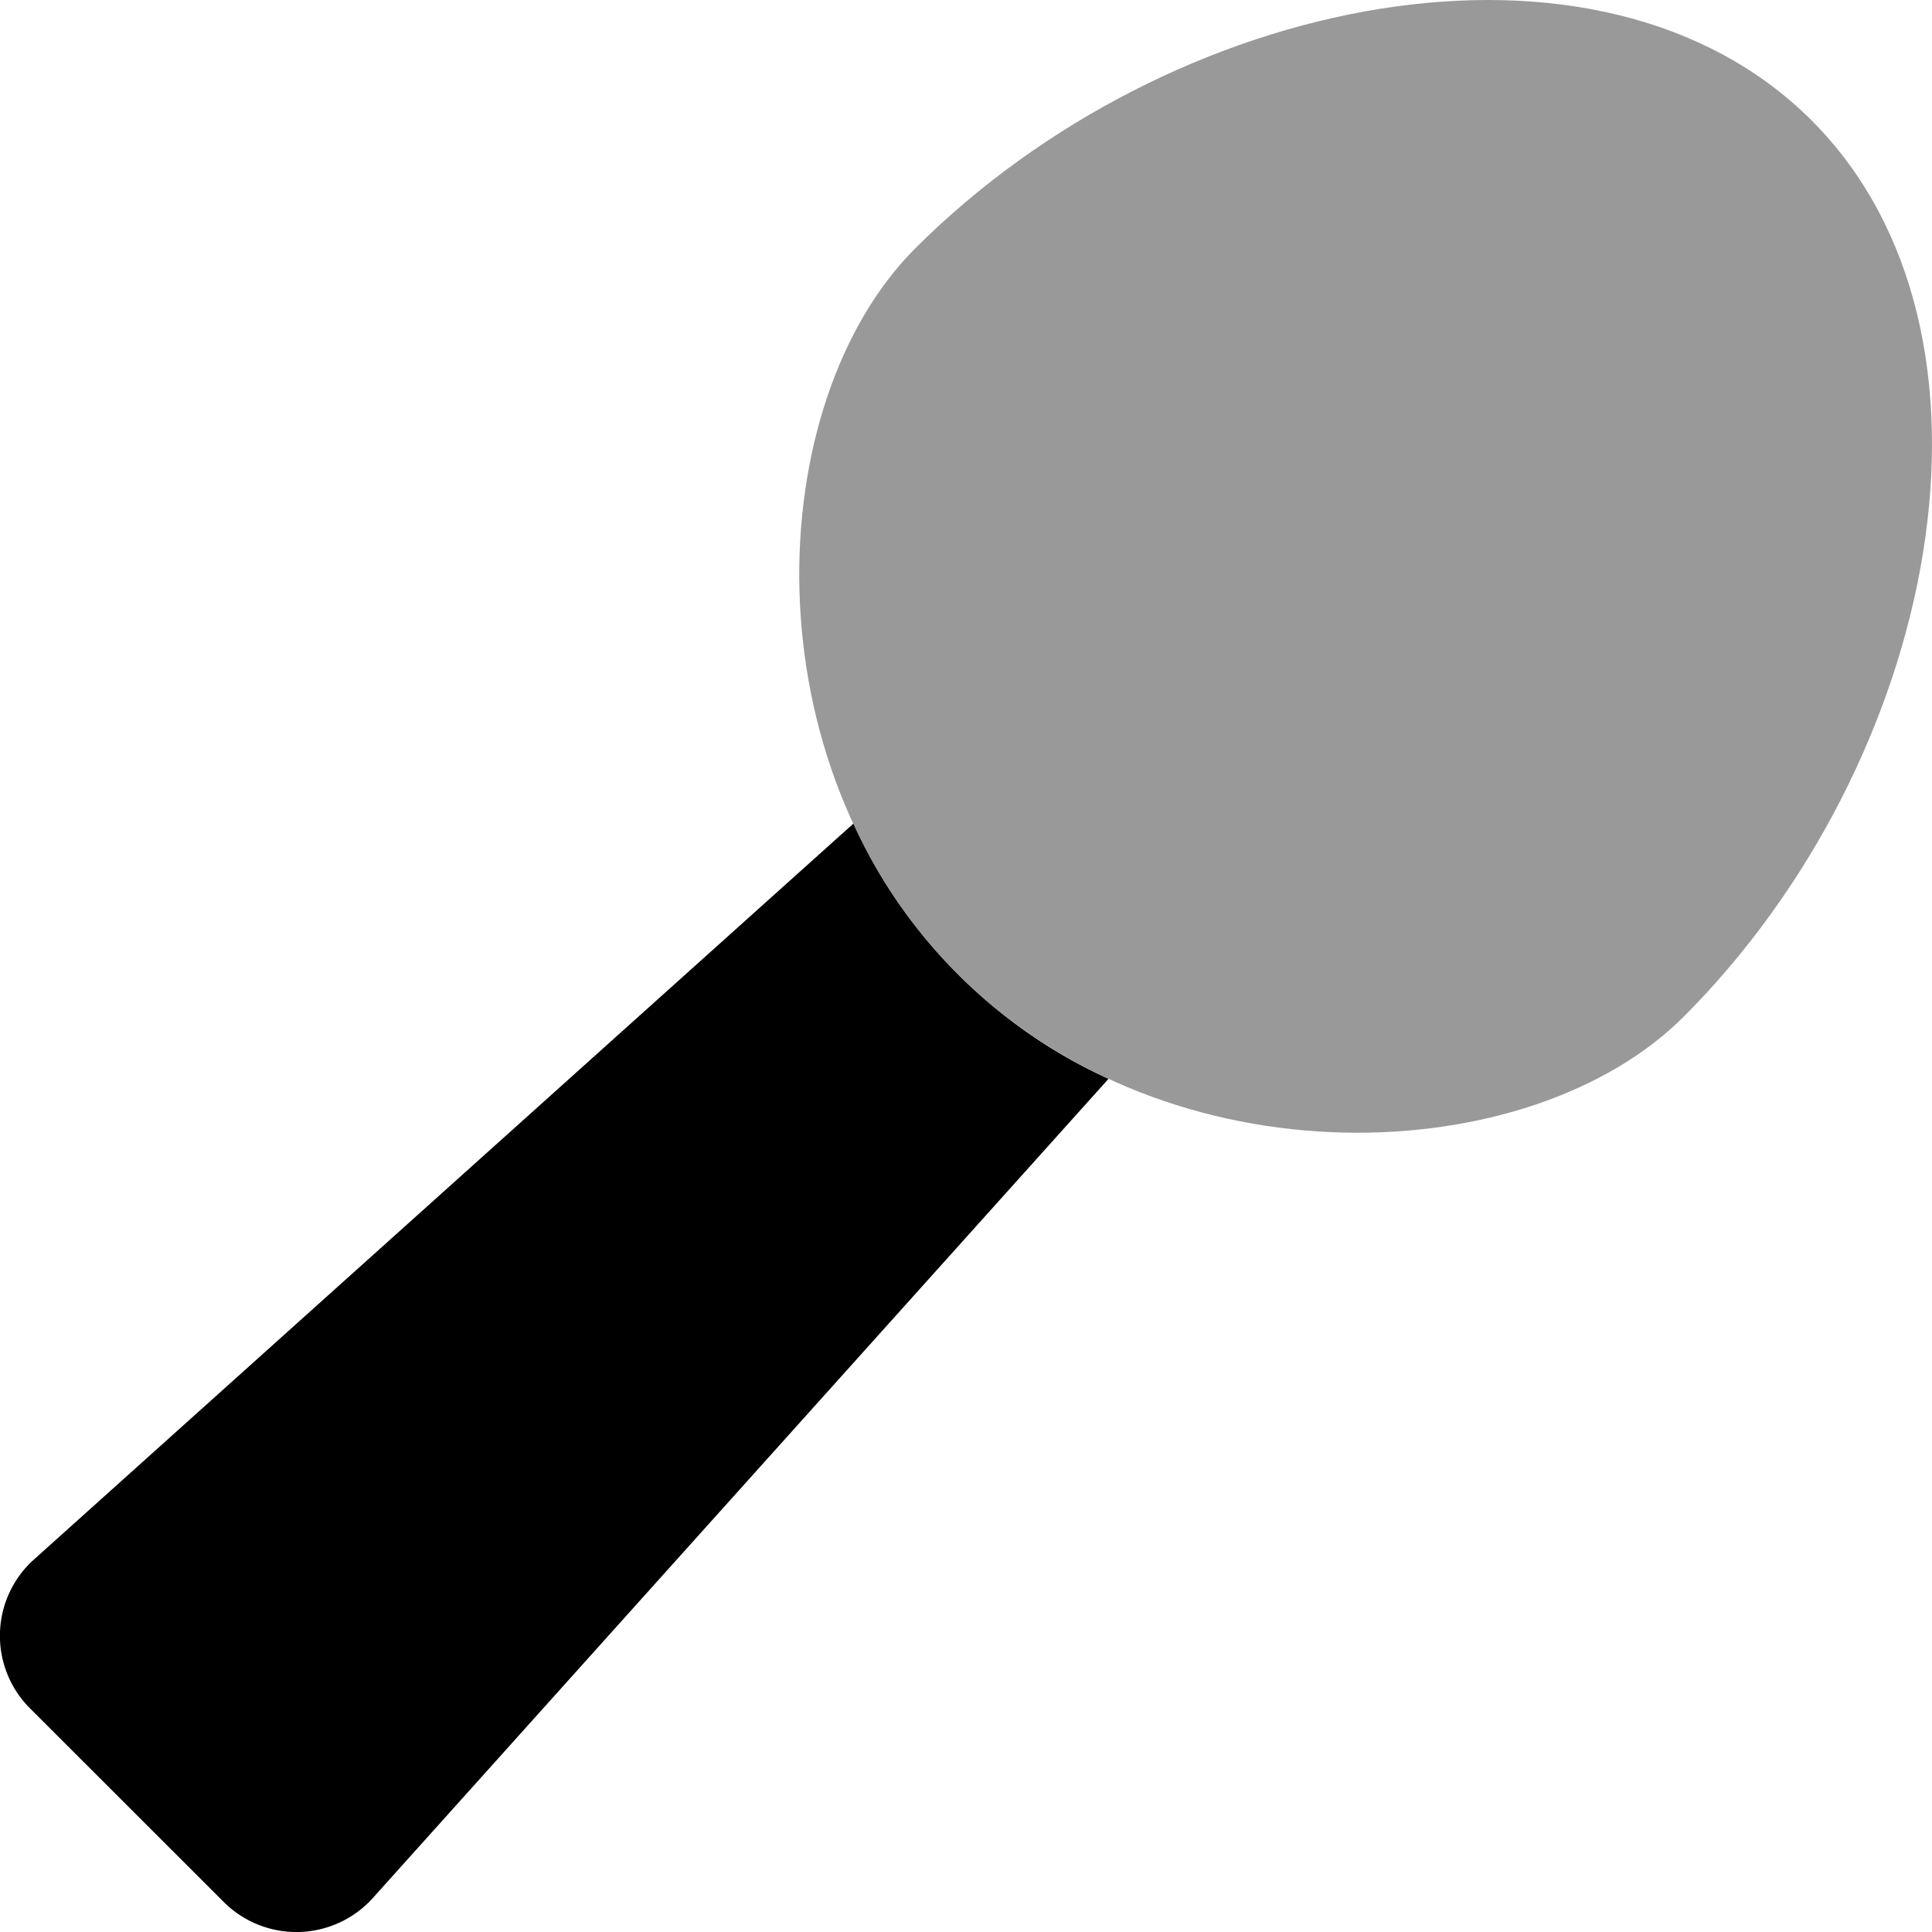
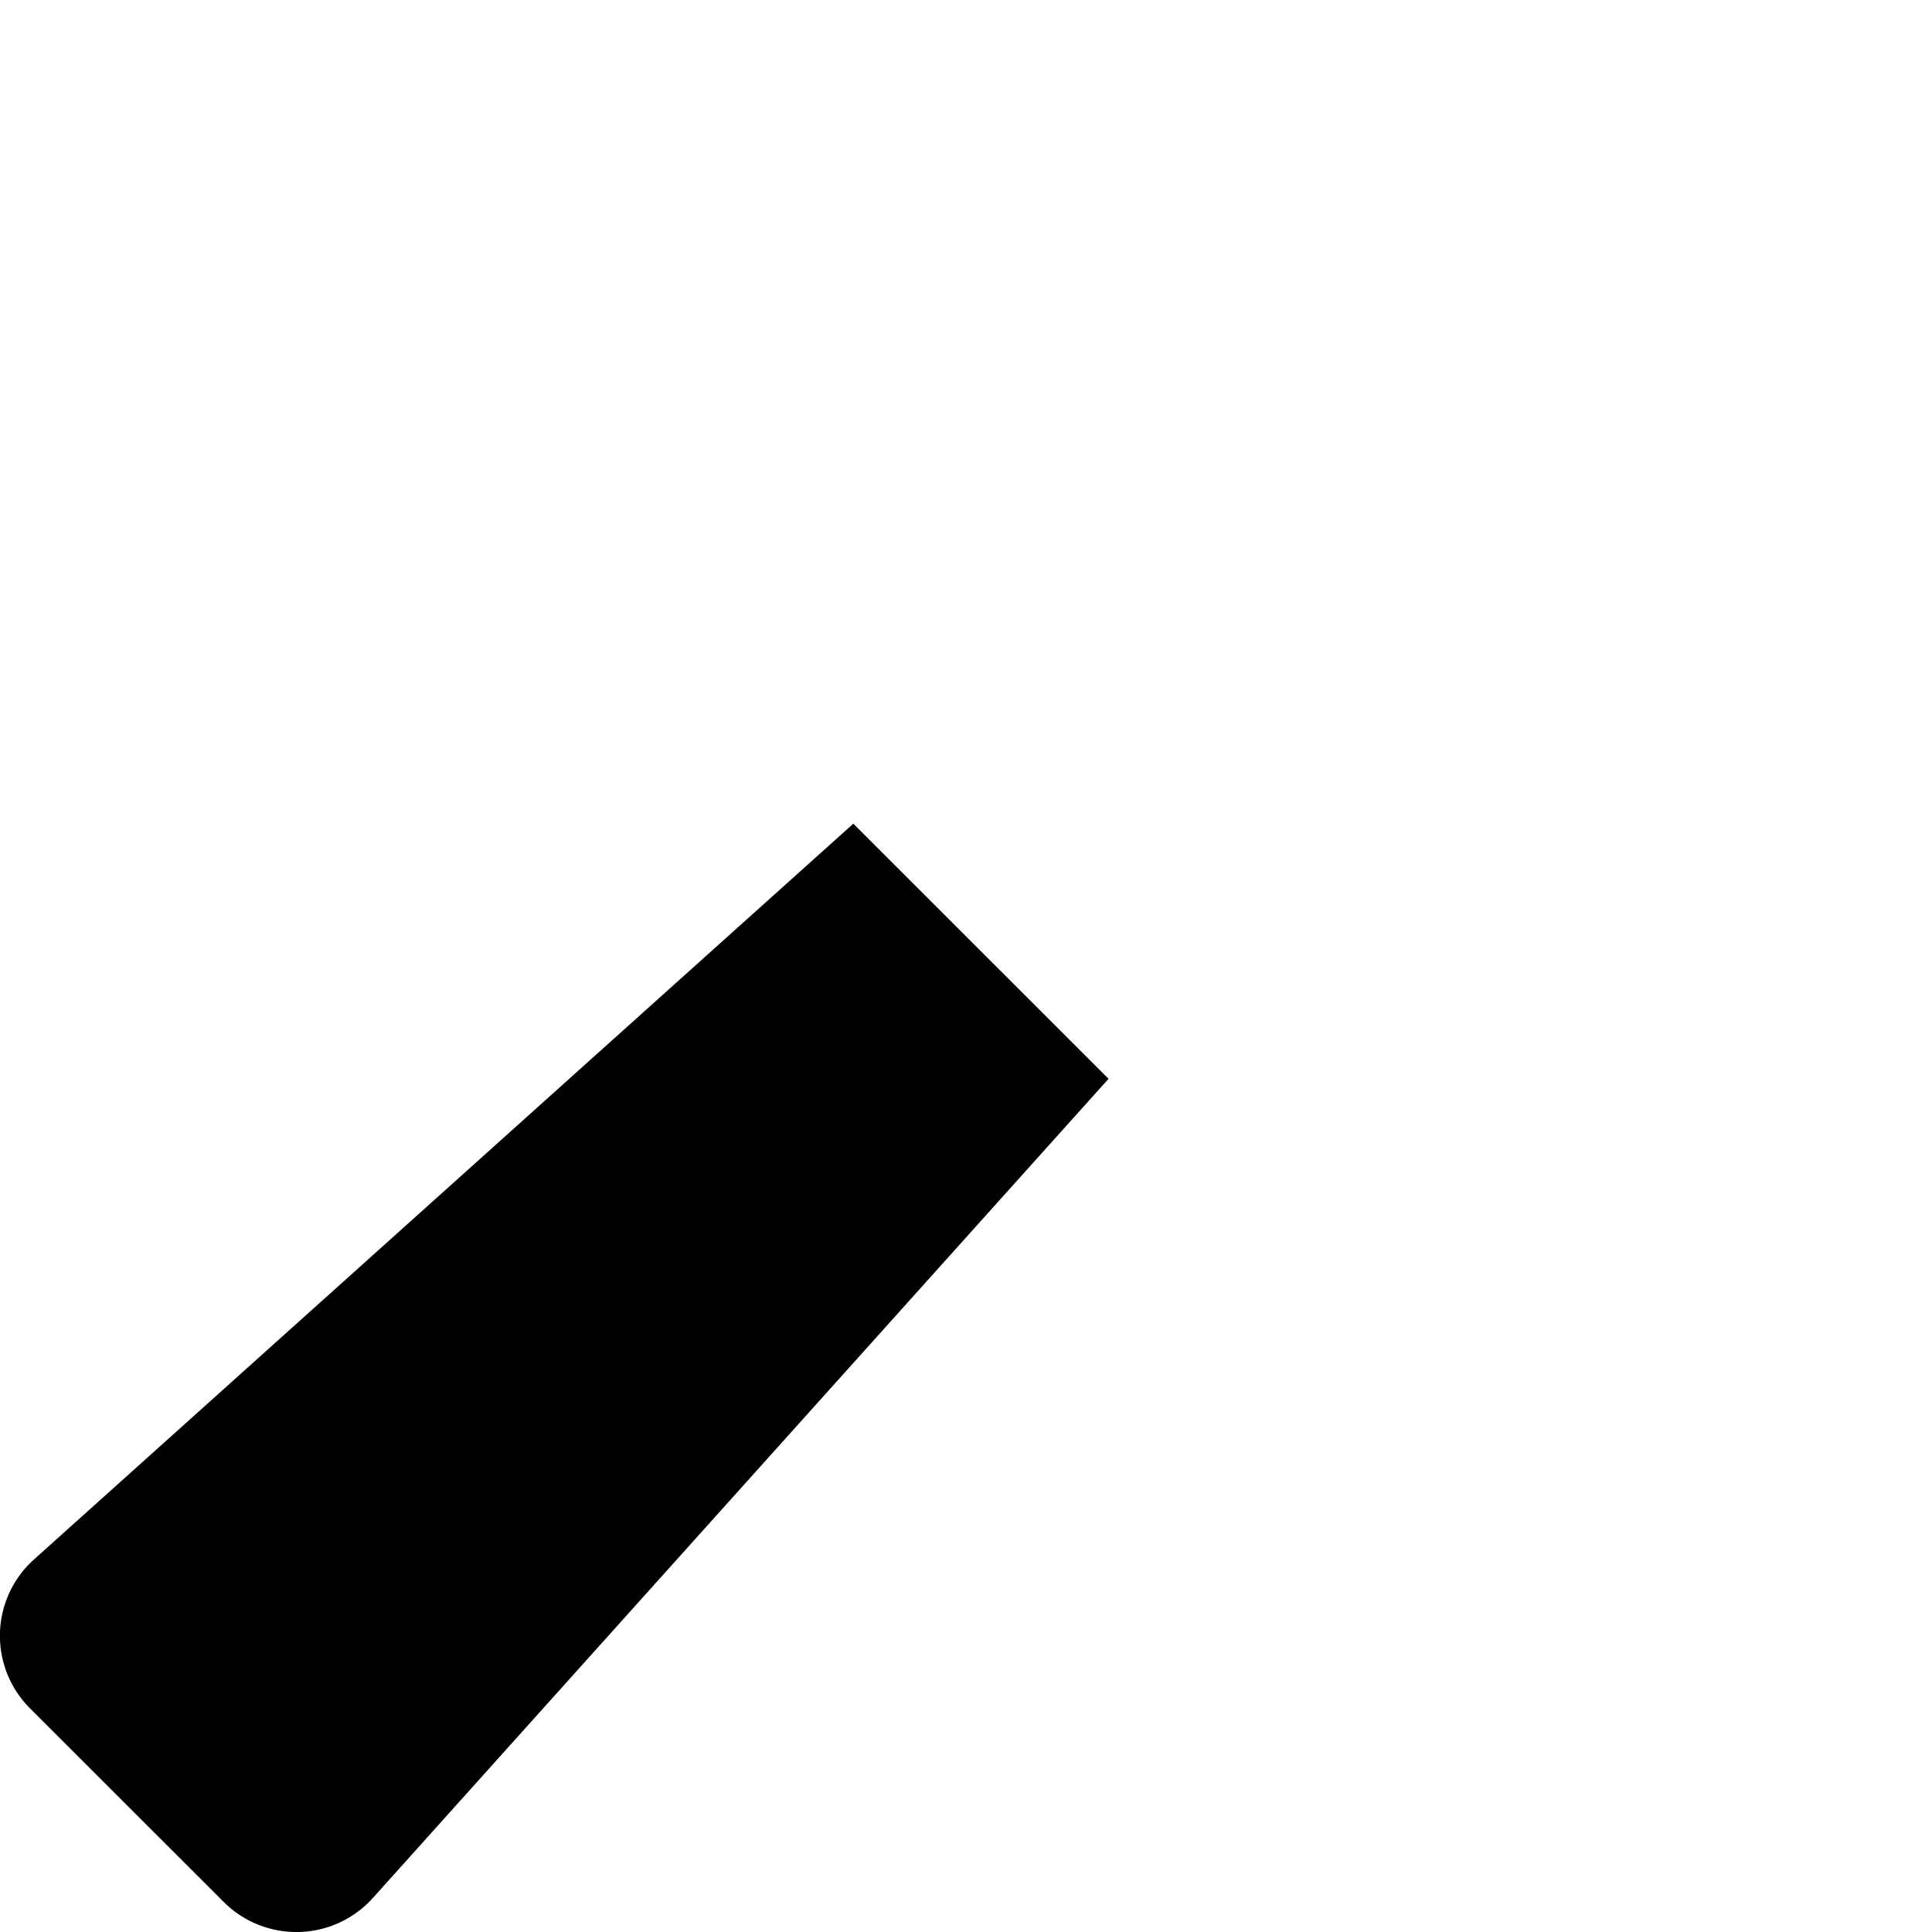
<svg xmlns="http://www.w3.org/2000/svg" viewBox="0 0 512 512">
  <defs>
    <style>.fa-secondary{opacity:.4}</style>
  </defs>
-   <path d="M446.15 269.48c-40.61 40.61-136.09 44.92-192.32-11.31S201.9 106.46 242.52 65.85C310.4-2 423.86-24.33 480.09 31.91S514 201.6 446.15 269.48z" class="fa-secondary" />
-   <path d="M293.78 285.89L98.8 503a27.26 27.26 0 0 1-38.5 2c-.34-.31-.67-.62-1-.95L8 452.78a27.18 27.18 0 0 1-.12-38.44c.36-.36.74-.72 1.12-1.06l217.14-195a136.7 136.7 0 0 0 67.66 67.65z" class="fa-primary" />
+   <path d="M293.78 285.89L98.8 503a27.26 27.26 0 0 1-38.5 2c-.34-.31-.67-.62-1-.95L8 452.78a27.18 27.18 0 0 1-.12-38.44c.36-.36.74-.72 1.12-1.06l217.14-195z" class="fa-primary" />
</svg>